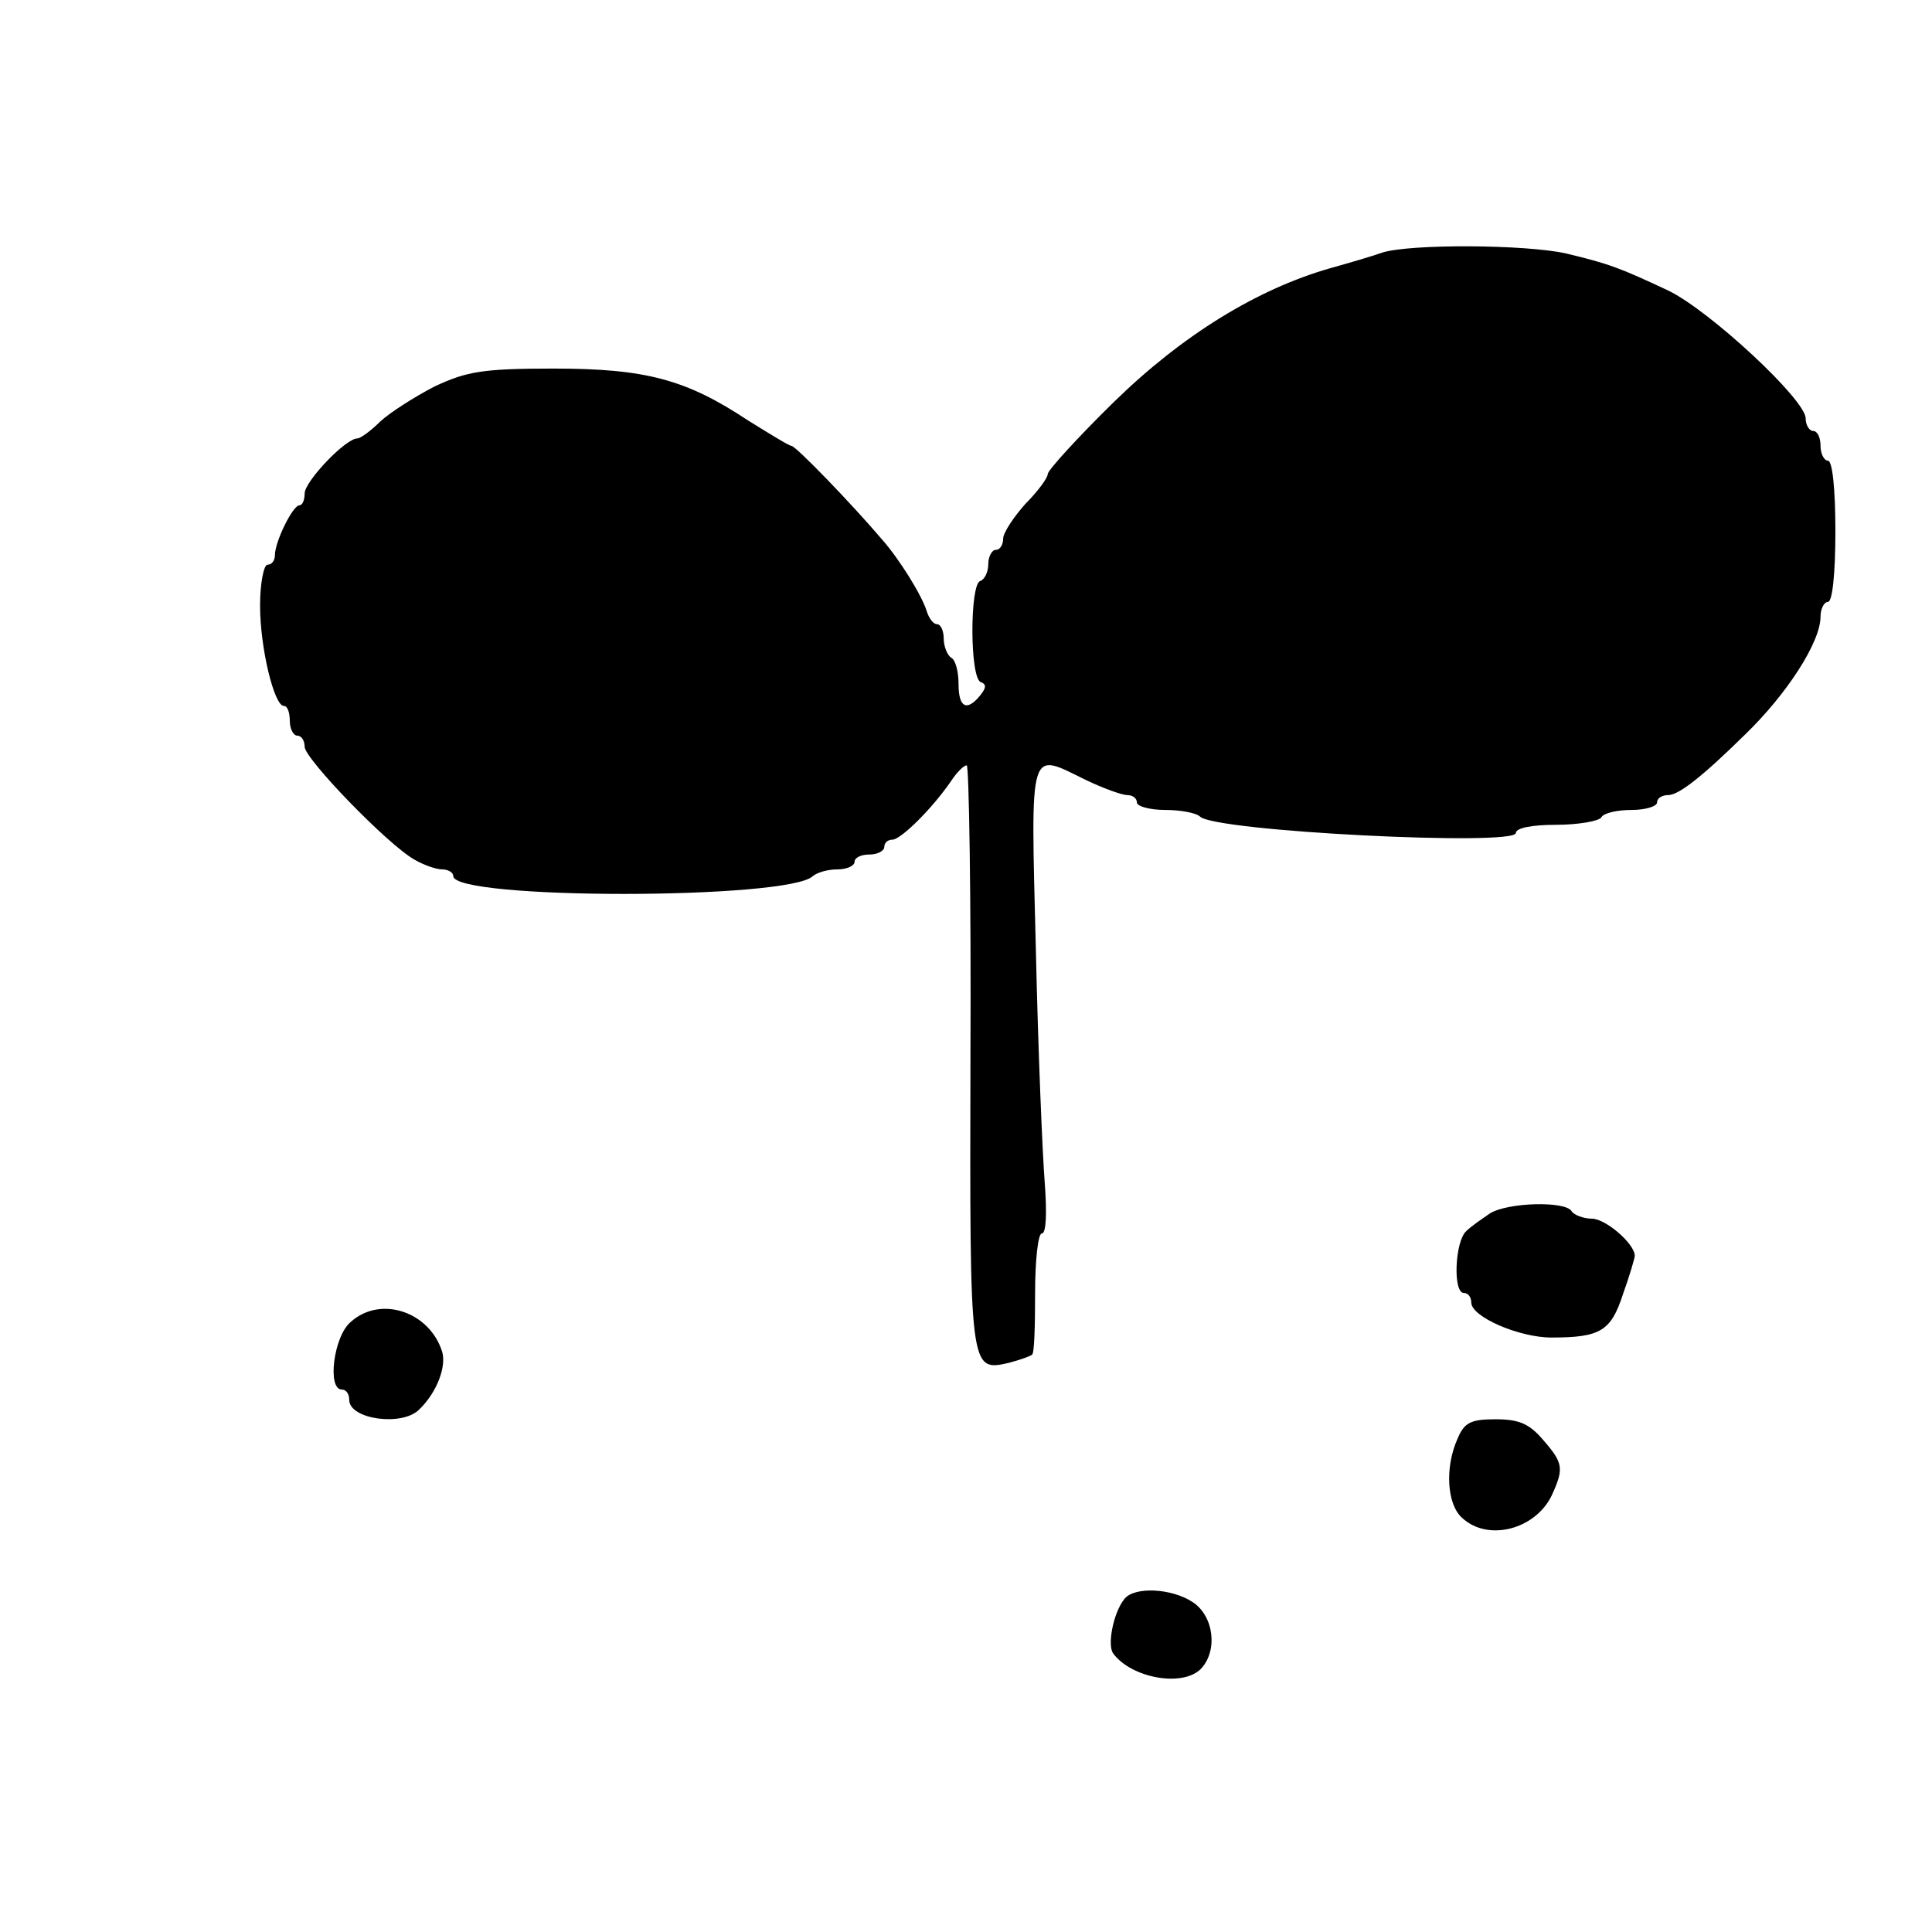
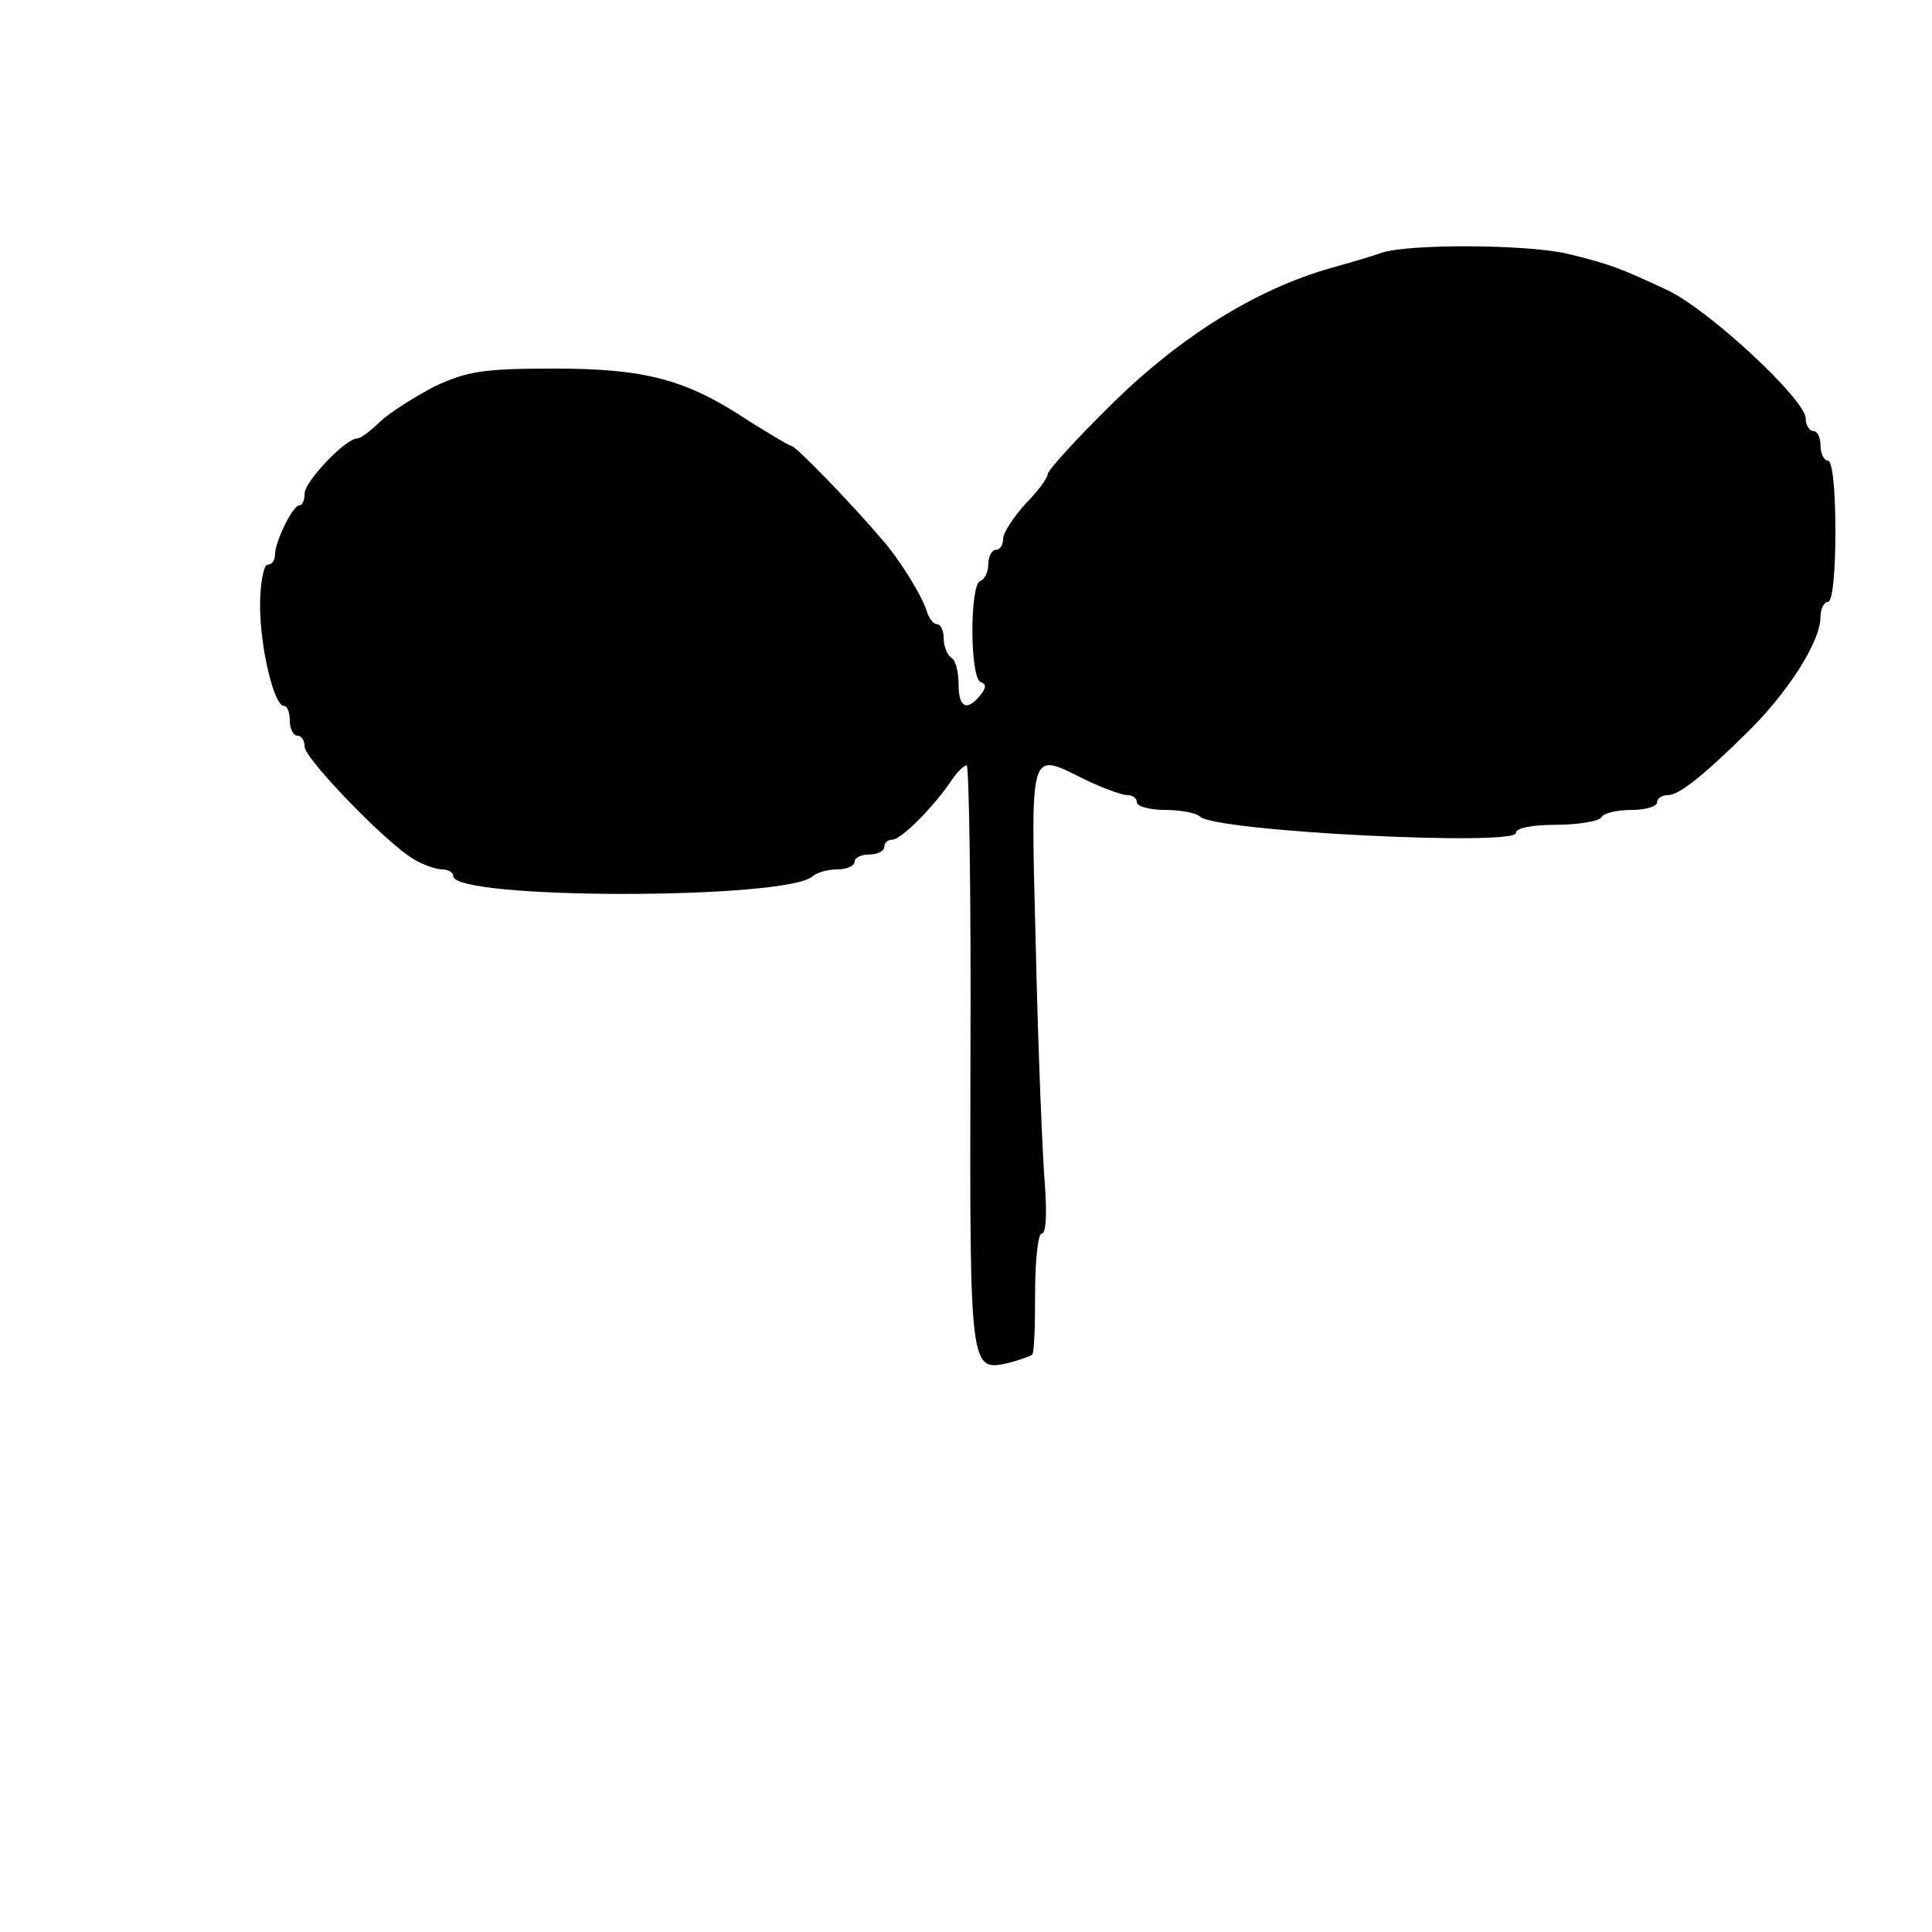
<svg xmlns="http://www.w3.org/2000/svg" version="1.0" width="260pt" height="260pt" viewBox="0 0 260 260" preserveAspectRatio="xMidYMid meet">
  <g transform="translate(0,260) scale(0.1,-0.1)" fill="#000000" stroke="none">
    <path d="M1860 2260 c-14 -5 -45 -14 -70 -21 -98 -28 -199 -90 -291 -180 -49 -48 -89 -92 -89 -97 0 -5 -13 -23 -30 -40 -16 -18 -30 -39 -30 -47 0 -8 -4 -15 -10 -15 -5 0 -10 -9 -10 -19 0 -11 -5 -21 -11 -23 -14 -5 -14 -131 1 -136 8 -3 7 -8 -1 -18 -18 -22 -29 -16 -29 15 0 17 -4 33 -10 36 -5 3 -10 15 -10 26 0 10 -4 19 -9 19 -5 0 -11 8 -14 18 -7 22 -37 70 -60 96 -39 46 -116 126 -122 126 -3 0 -29 16 -58 34 -83 55 -137 70 -262 70 -96 0 -117 -4 -160 -24 -27 -14 -60 -35 -73 -47 -13 -13 -27 -23 -31 -23 -16 0 -71 -58 -71 -74 0 -9 -3 -16 -7 -16 -9 0 -33 -49 -33 -67 0 -7 -4 -13 -10 -13 -5 0 -10 -25 -10 -55 0 -57 19 -135 32 -135 5 0 8 -9 8 -20 0 -11 5 -20 10 -20 6 0 10 -7 10 -15 0 -16 112 -132 148 -152 12 -7 29 -13 37 -13 8 0 15 -4 15 -9 0 -32 451 -32 484 0 6 5 20 9 33 9 13 0 23 5 23 10 0 6 9 10 20 10 11 0 20 5 20 10 0 6 5 10 11 10 11 0 53 41 79 79 8 12 17 21 21 21 3 0 6 -176 5 -392 -1 -425 -1 -424 52 -412 15 4 29 9 31 11 3 2 4 39 4 83 0 44 4 80 9 80 6 0 7 27 4 68 -3 37 -9 178 -12 315 -7 278 -10 265 68 227 23 -11 48 -20 55 -20 7 0 13 -4 13 -10 0 -5 17 -10 38 -10 21 0 42 -4 47 -9 21 -20 425 -40 425 -22 0 7 23 11 54 11 30 0 58 5 61 10 3 6 22 10 41 10 19 0 34 5 34 10 0 6 7 10 15 10 14 0 45 24 103 81 57 55 102 125 102 159 0 11 5 20 10 20 6 0 10 38 10 95 0 57 -4 95 -10 95 -5 0 -10 9 -10 20 0 11 -4 20 -10 20 -5 0 -10 8 -10 17 0 25 -129 145 -185 172 -64 30 -79 36 -138 50 -54 12 -209 13 -247 1z" />
-     <path d="M2005 967 c-10 -7 -25 -17 -32 -24 -15 -14 -18 -83 -3 -83 6 0 10 -6 10 -13 0 -19 64 -47 108 -47 66 0 80 9 96 58 9 25 16 49 16 52 0 16 -39 50 -58 50 -11 0 -24 5 -27 10 -8 14 -86 12 -110 -3z" />
-     <path d="M472 821 c-23 -19 -32 -91 -12 -91 6 0 10 -6 10 -14 0 -26 71 -36 94 -13 24 23 37 58 31 78 -17 54 -83 76 -123 40z" />
-     <path d="M1962 665 c-18 -39 -15 -90 6 -108 35 -32 98 -15 120 30 17 37 16 44 -12 76 -18 21 -32 27 -63 27 -33 0 -42 -4 -51 -25z" />
-     <path d="M1513 448 c-15 -19 -23 -62 -15 -73 24 -33 93 -46 118 -21 23 24 18 71 -11 90 -29 19 -79 21 -92 4z" />
  </g>
</svg>